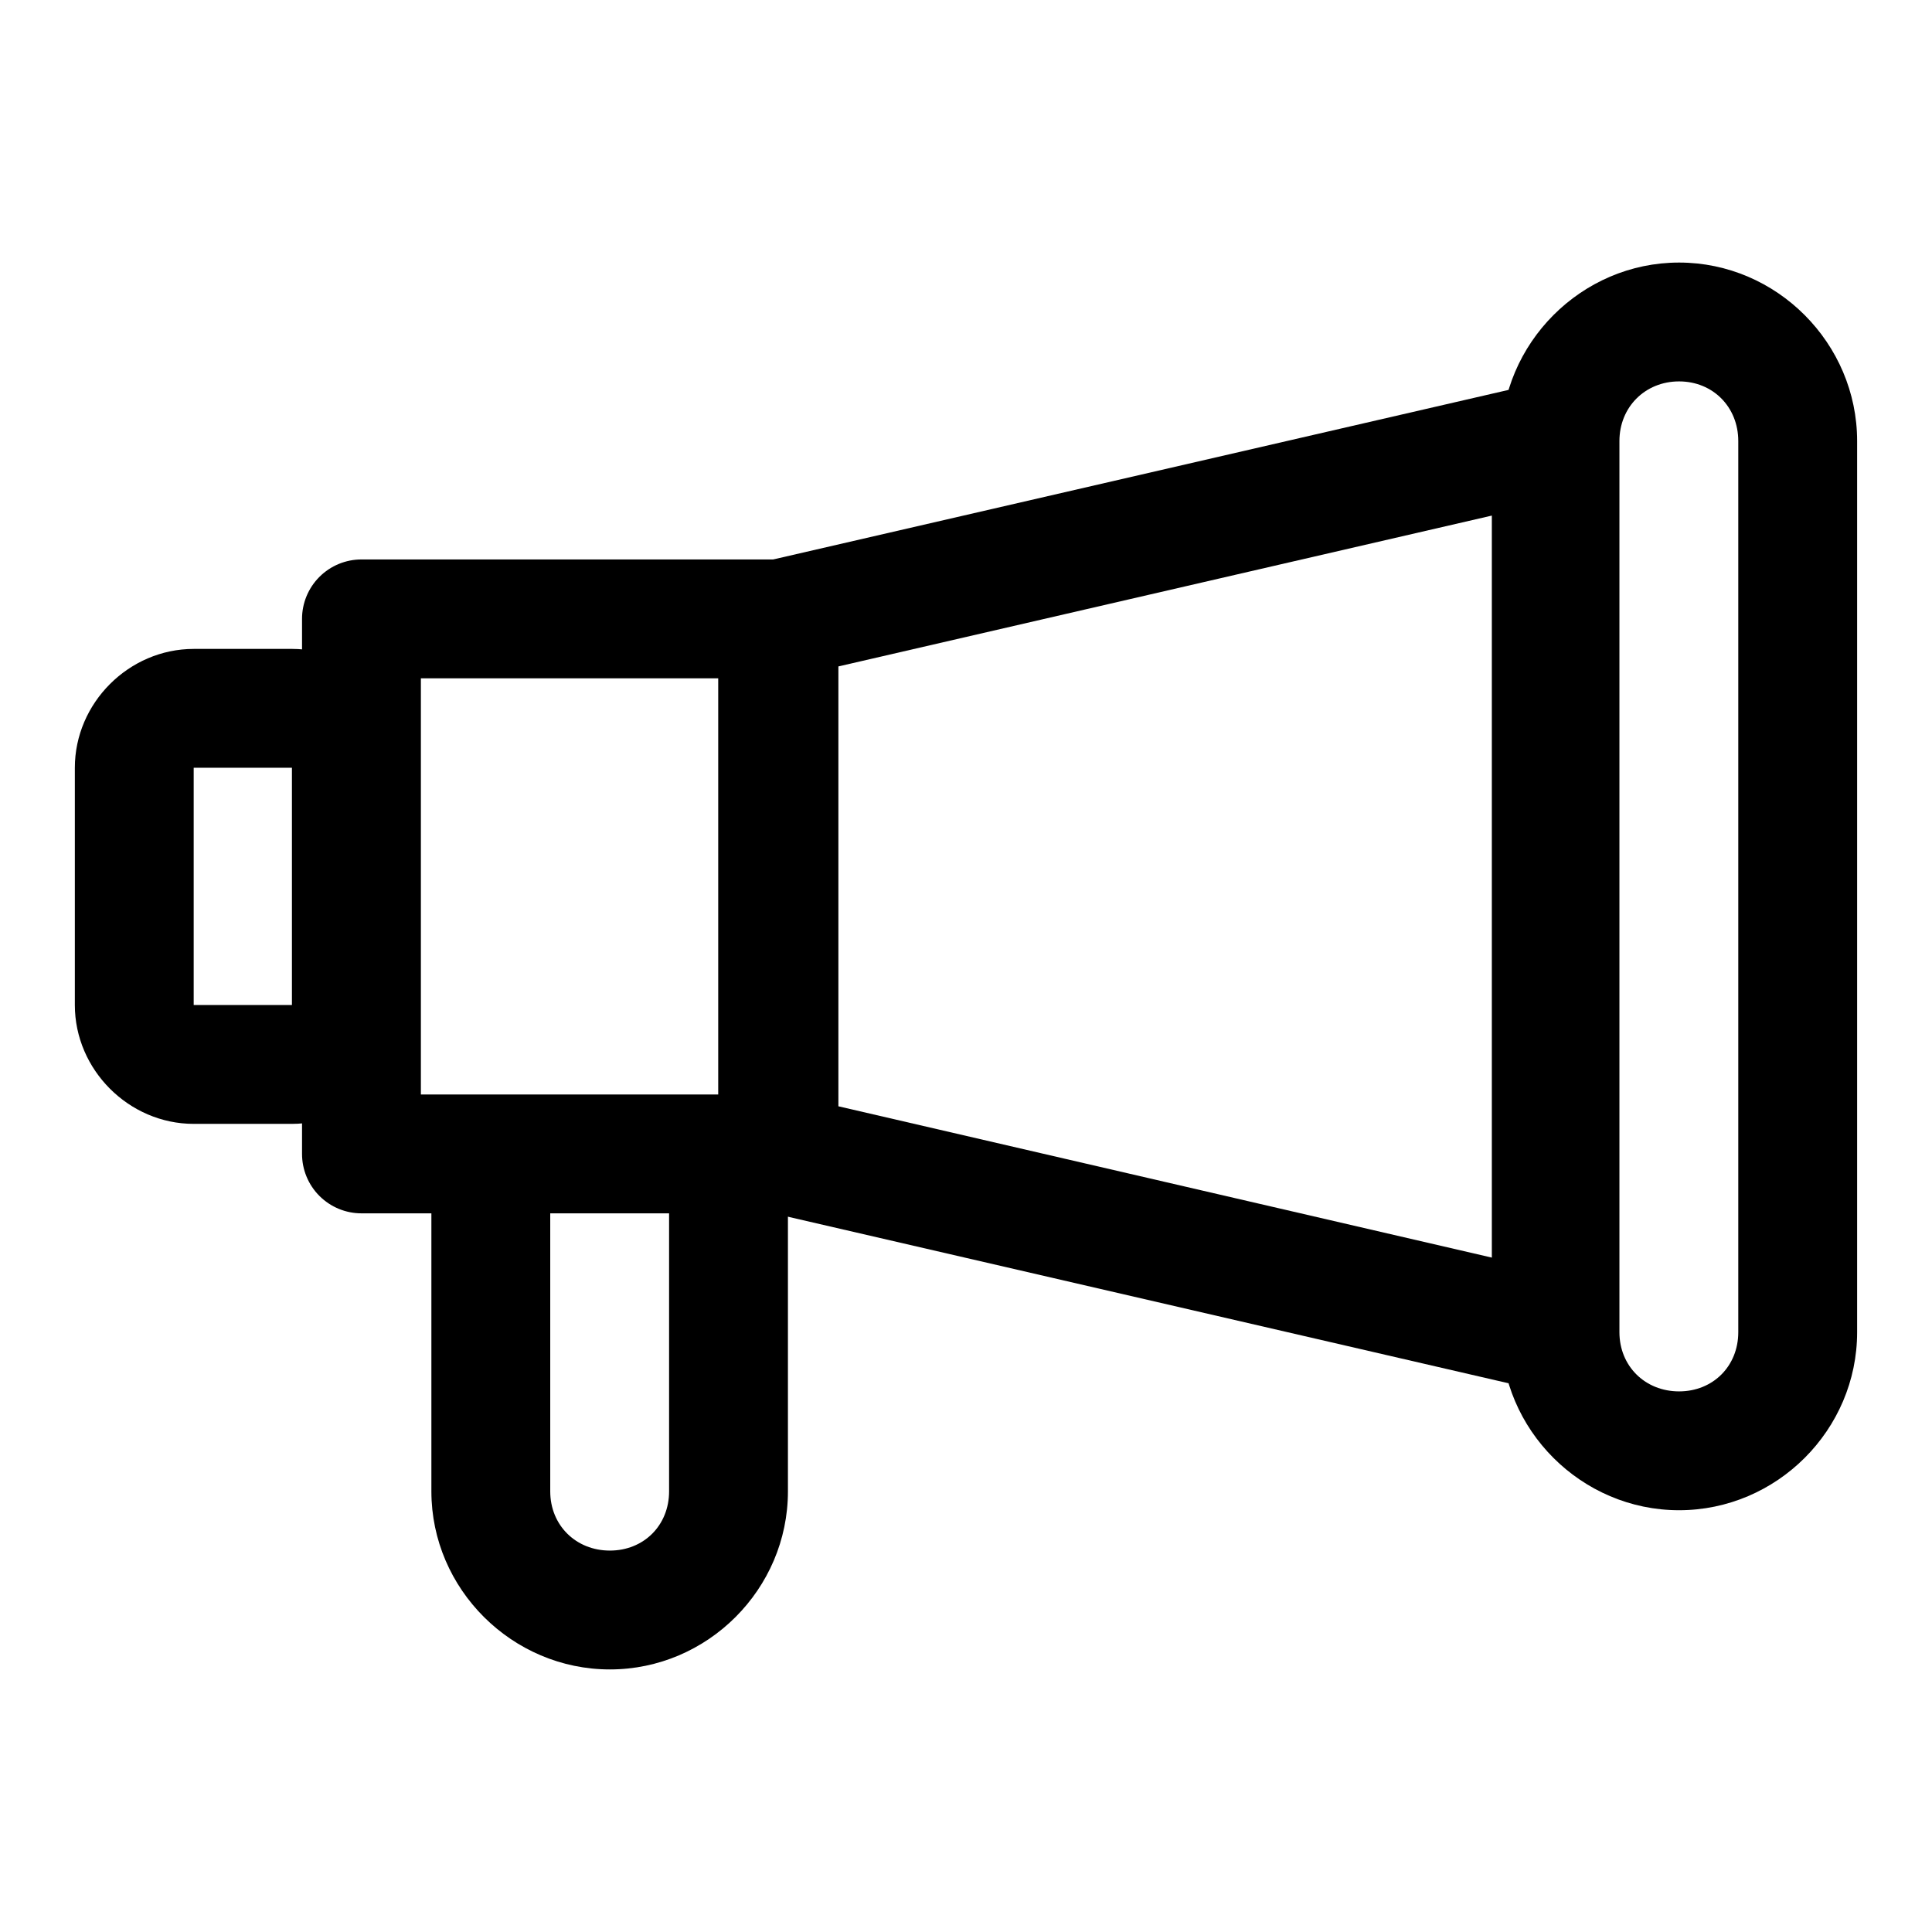
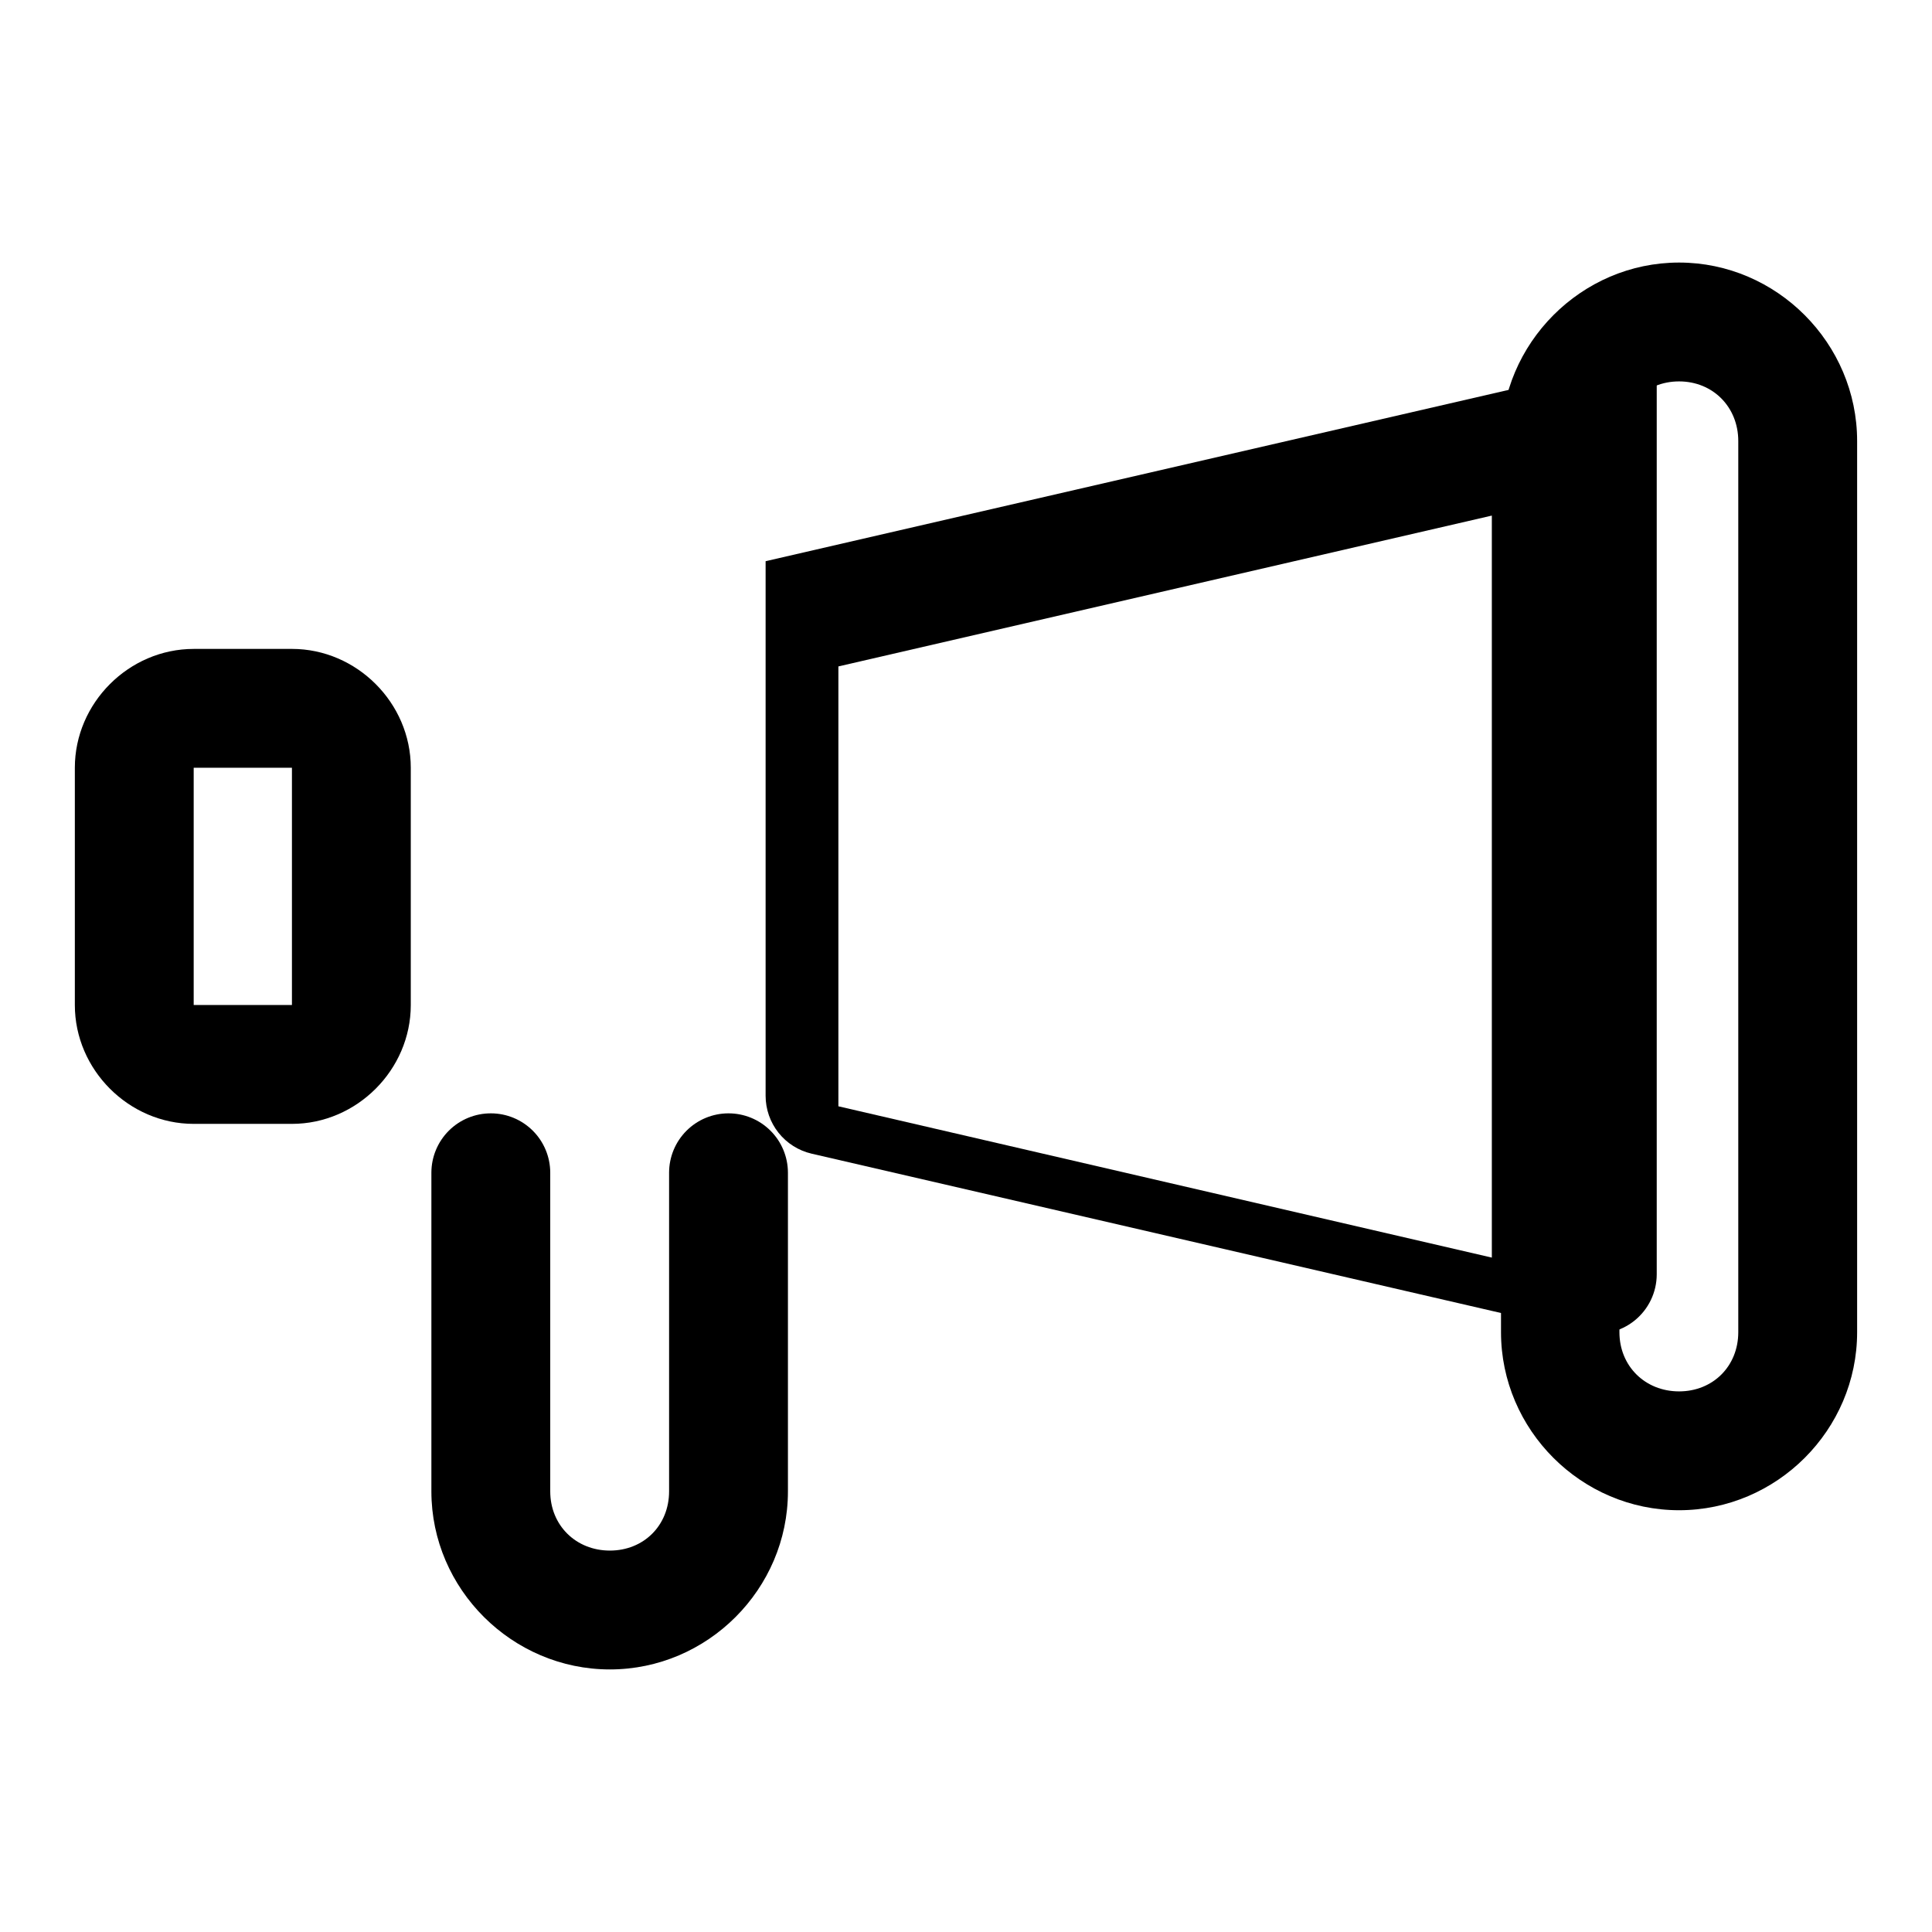
<svg xmlns="http://www.w3.org/2000/svg" fill="#000000" width="800px" height="800px" version="1.1" viewBox="144 144 512 512">
  <g>
    <path d="m195.33 315.97c-17.172 0-31.496 14.324-31.496 31.496v62.875c0 17.172 14.324 31.496 31.496 31.496h26.035c17.172 0 31.496-14.324 31.496-31.496v-62.879c0-17.172-14.324-31.496-31.496-31.496zm0 31.496h26.035v62.875h-26.035z" />
    <path d="m274.13 439.05c-4.18-0.02-8.191 1.625-11.156 4.566-2.965 2.945-4.637 6.945-4.652 11.121v84.492c0 25.895 21.406 47.188 47.301 47.188s47.188-21.293 47.188-47.188v-84.492c-0.016-4.176-1.688-8.176-4.652-11.121-2.965-2.941-6.977-4.586-11.152-4.566-4.156 0.012-8.141 1.672-11.078 4.609-2.941 2.938-4.598 6.922-4.613 11.078v84.492c0 8.996-6.695 15.691-15.691 15.691s-15.805-6.695-15.805-15.691v-84.492c-0.012-4.156-1.672-8.141-4.609-11.078-2.941-2.938-6.922-4.598-11.078-4.609z" />
-     <path d="m239.85 292.26c-4.199-0.016-8.227 1.645-11.195 4.613-2.969 2.965-4.629 6.996-4.613 11.191v141.68c-0.016 4.195 1.645 8.227 4.613 11.191 2.969 2.969 6.996 4.629 11.195 4.613h110.18c4.195 0.016 8.227-1.645 11.195-4.613 2.969-2.965 4.629-6.996 4.609-11.191v-141.68c0.02-4.195-1.641-8.227-4.609-11.191-2.969-2.969-7-4.629-11.195-4.613zm15.688 31.496h78.797v110.29h-78.797z" />
-     <path d="m554.11 245.07c-0.863 0.086-1.719 0.242-2.555 0.465l-204.66 47.188c-3.469 0.801-6.566 2.754-8.781 5.539-2.215 2.785-3.422 6.242-3.422 9.801v141.67c0 3.562 1.207 7.016 3.422 9.805 2.215 2.785 5.312 4.738 8.781 5.539l204.66 47.301c4.676 1.082 9.59-0.027 13.348-3.016 3.754-2.988 5.945-7.523 5.945-12.324v-236.16c0.023-4.363-1.762-8.543-4.934-11.539s-7.449-4.543-11.805-4.269zm-14.758 35.566v196.64l-173.17-40.098v-116.57z" />
+     <path d="m554.11 245.07c-0.863 0.086-1.719 0.242-2.555 0.465l-204.66 47.188v141.67c0 3.562 1.207 7.016 3.422 9.805 2.215 2.785 5.312 4.738 8.781 5.539l204.66 47.301c4.676 1.082 9.59-0.027 13.348-3.016 3.754-2.988 5.945-7.523 5.945-12.324v-236.16c0.023-4.363-1.762-8.543-4.934-11.539s-7.449-4.543-11.805-4.269zm-14.758 35.566v196.64l-173.17-40.098v-116.57z" />
    <path d="m588.97 213.58c-25.895 0-47.188 21.406-47.188 47.301v236.16c0 25.895 21.293 47.184 47.188 47.184 25.895 0 47.188-21.289 47.188-47.184v-236.16c0-25.895-21.293-47.301-47.188-47.301zm0 31.496c8.996 0 15.691 6.812 15.691 15.805v236.16c0 8.996-6.695 15.691-15.691 15.691s-15.805-6.695-15.805-15.691v-236.16c0-8.996 6.812-15.805 15.805-15.805z" />
  </g>
</svg>